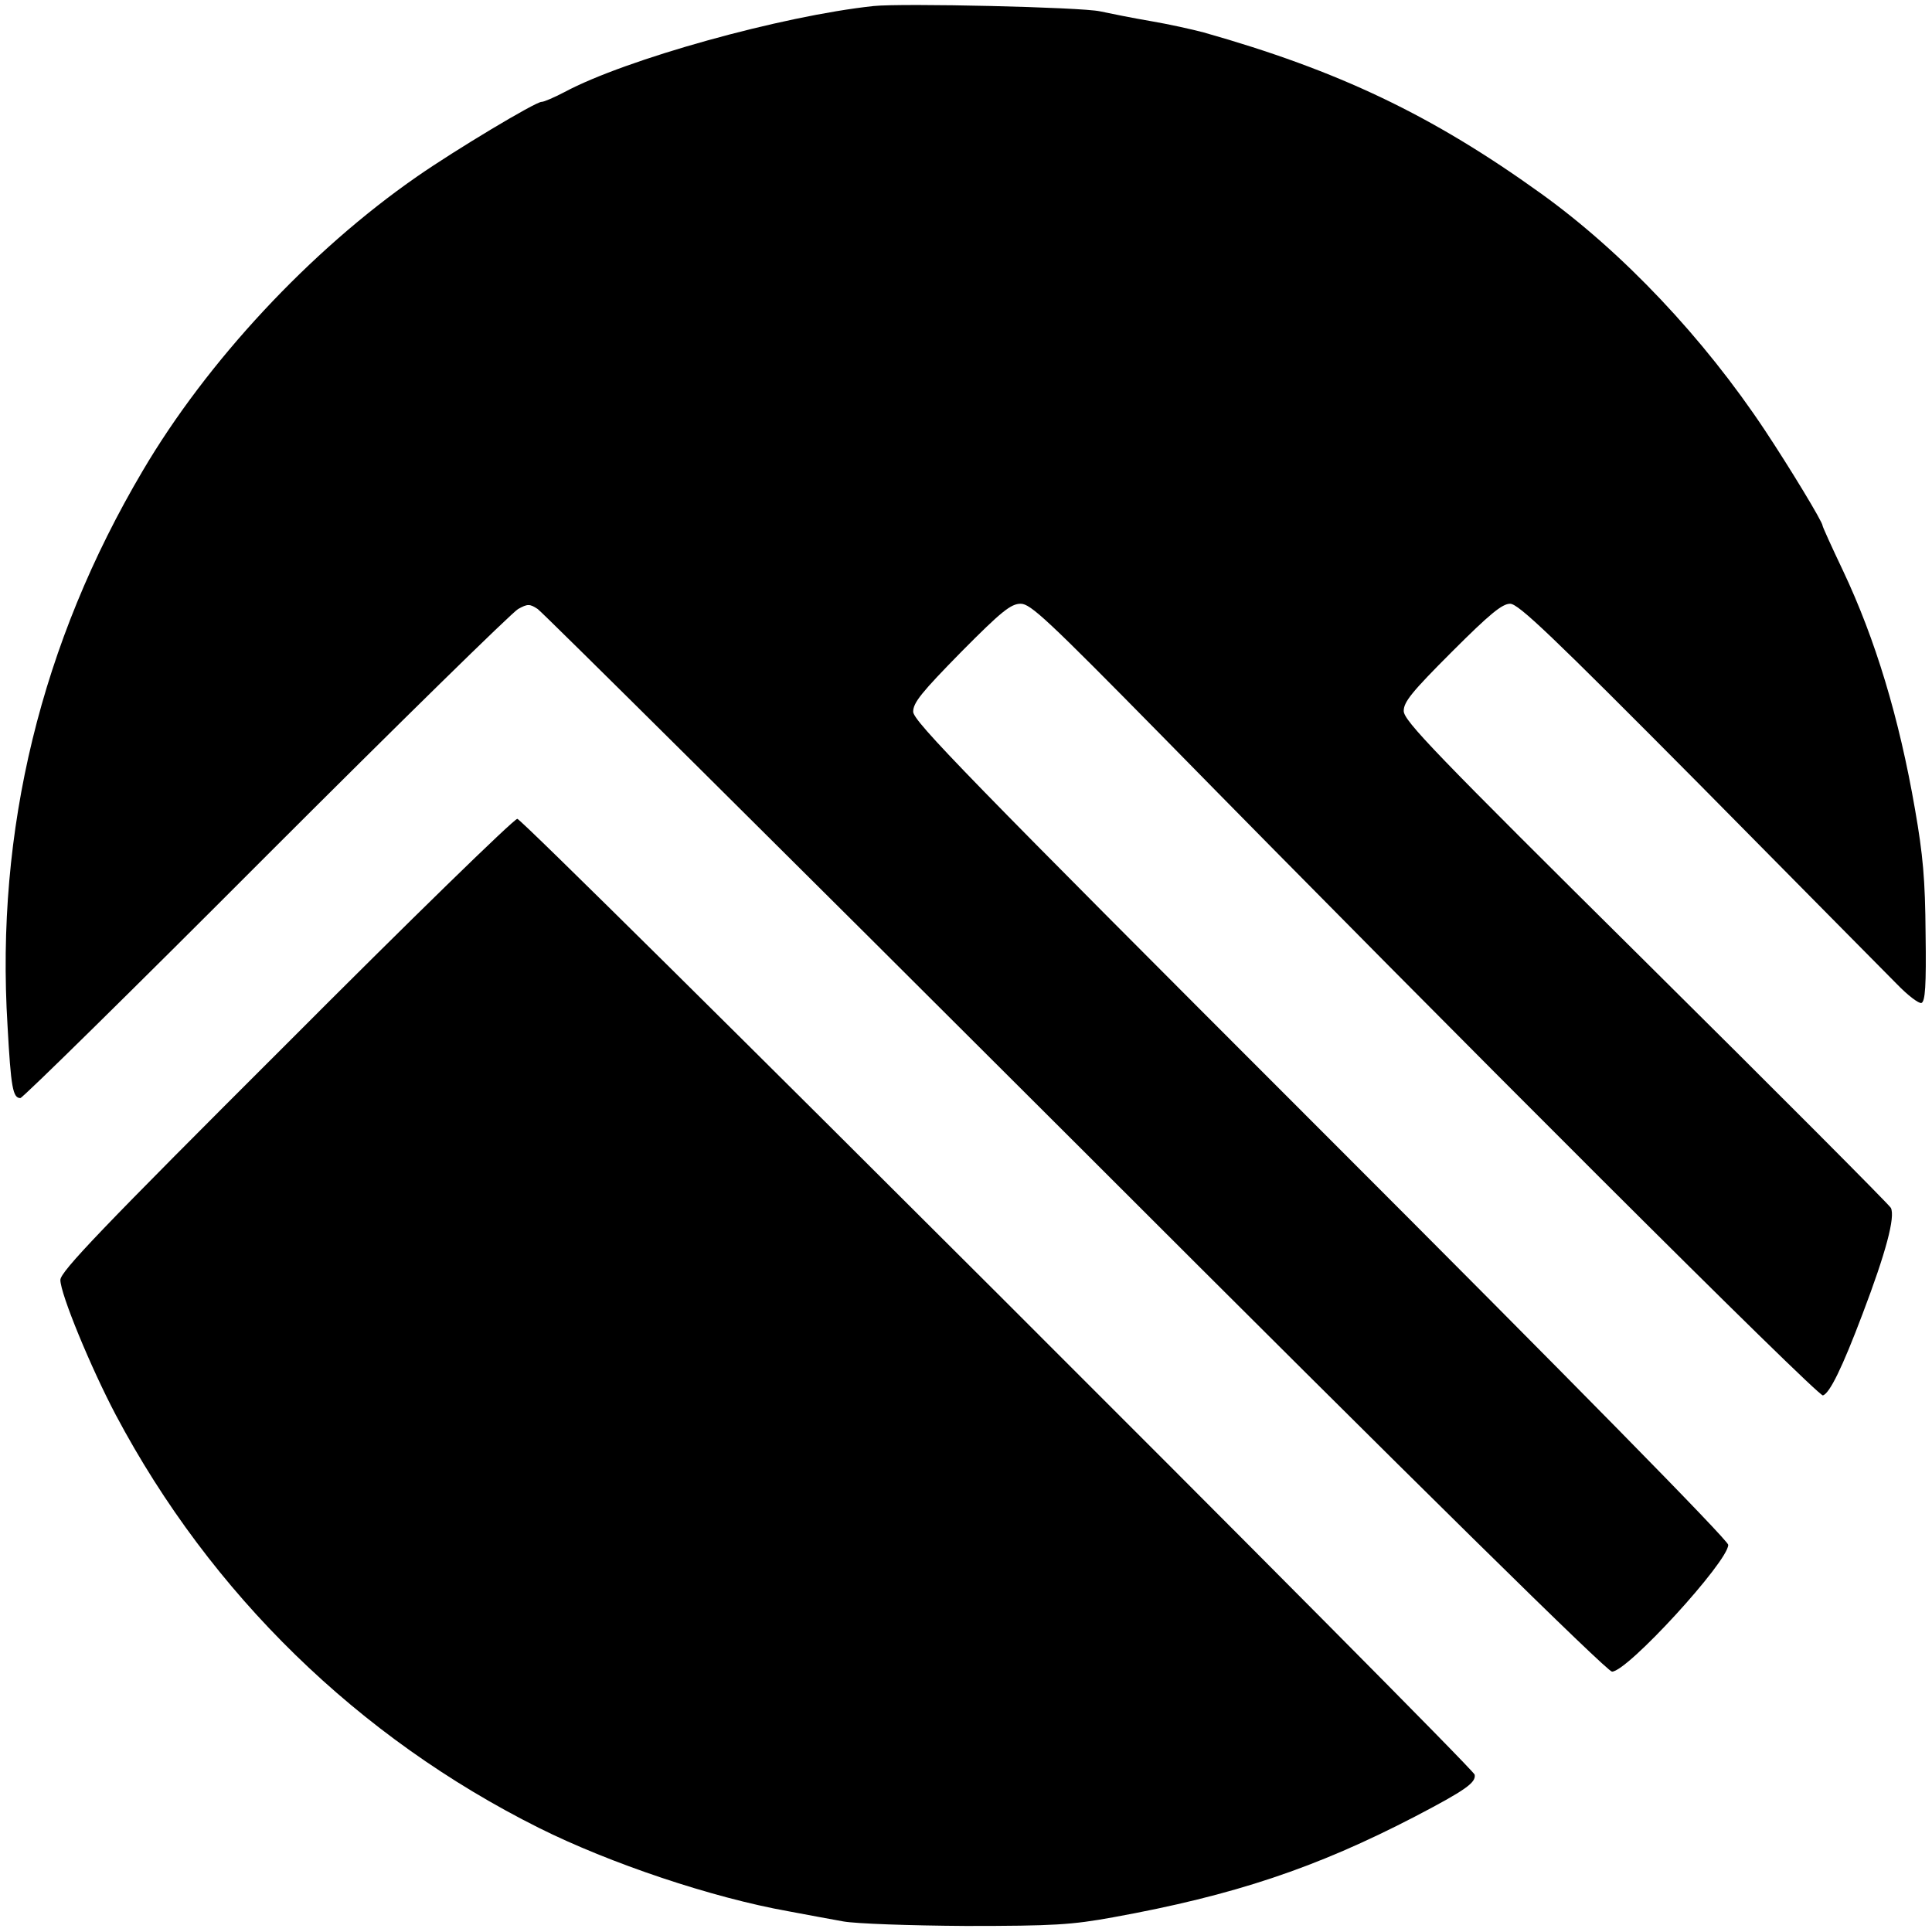
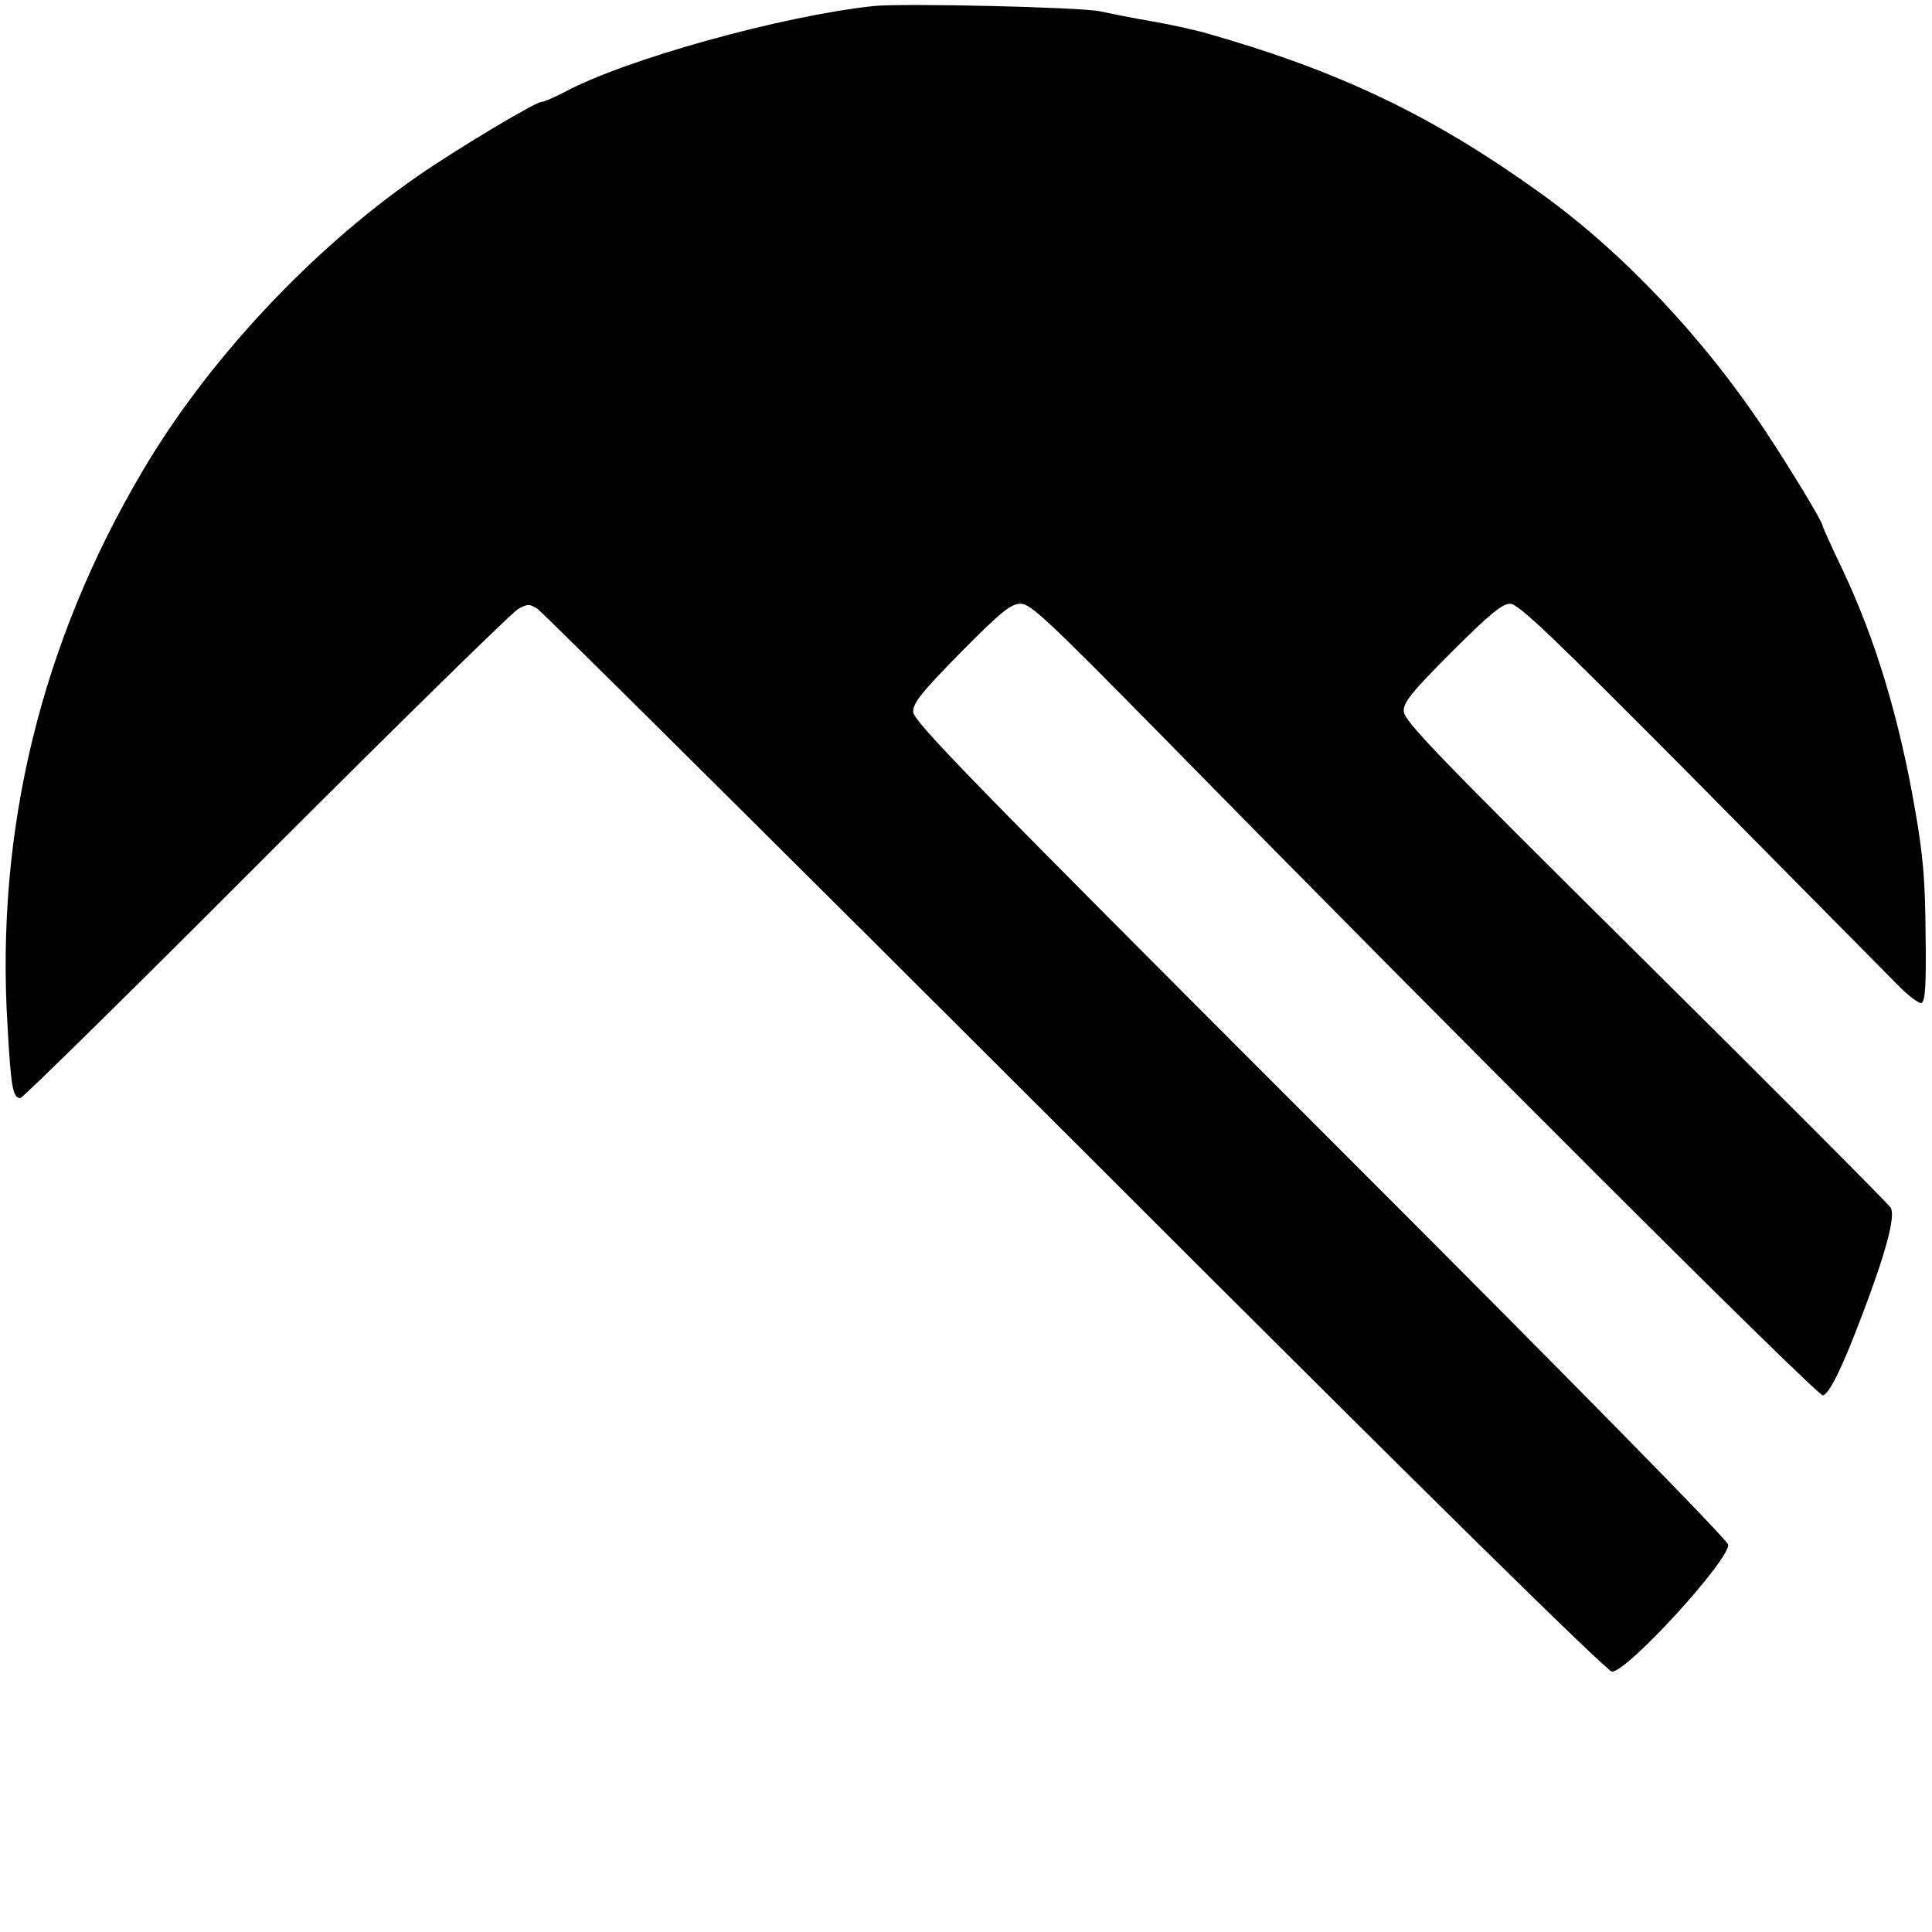
<svg xmlns="http://www.w3.org/2000/svg" version="1.0" width="512pt" height="512pt" viewBox="0 0 512 512" preserveAspectRatio="xMidYMid meet">
  <g transform="translate(0,512) scale(0.1,-0.1)" fill="#000000" stroke="none">
    <path d="M2315 5104 c-243 -26 -657 -141 -819 -228 -27 -14 -54 -26 -61 -26 -16 0 -228 -127 -330 -198 -284 -197 -557 -491 -727 -780 -269 -455 -390 -952 -358 -1471 9 -163 14 -191 34 -191 6 0 299 288 651 641 352 352 653 647 668 655 25 14 31 14 52 0 12 -8 654 -645 1425 -1415 925 -925 1409 -1401 1422 -1401 41 0 308 292 308 336 0 12 -416 435 -1080 1099 -939 939 -1080 1084 -1080 1109 0 24 23 52 127 158 107 108 132 128 158 128 26 0 70 -41 375 -351 773 -788 1738 -1751 1751 -1747 18 6 51 73 105 216 62 163 87 257 75 281 -6 10 -299 304 -651 653 -559 554 -640 638 -640 664 0 24 22 51 128 157 100 100 133 127 154 127 22 0 109 -83 500 -477 260 -263 496 -502 525 -531 29 -30 58 -52 65 -50 10 4 13 45 11 184 -1 143 -7 209 -28 329 -42 243 -105 451 -191 633 -30 63 -54 116 -54 119 0 10 -86 152 -153 253 -162 244 -376 471 -593 627 -289 208 -537 326 -894 427 -30 8 -93 22 -140 30 -47 8 -107 20 -135 26 -49 11 -523 22 -600 14z" />
-     <path d="M758 2352 c-489 -488 -598 -602 -598 -624 0 -37 81 -233 147 -358 252 -475 643 -855 1121 -1094 188 -94 459 -185 661 -221 47 -9 113 -21 146 -27 34 -6 174 -11 325 -12 233 0 280 3 390 23 320 58 538 131 800 267 134 70 162 90 158 111 -5 21 -2520 2533 -2537 2533 -9 0 -285 -269 -613 -598z" />
  </g>
</svg>